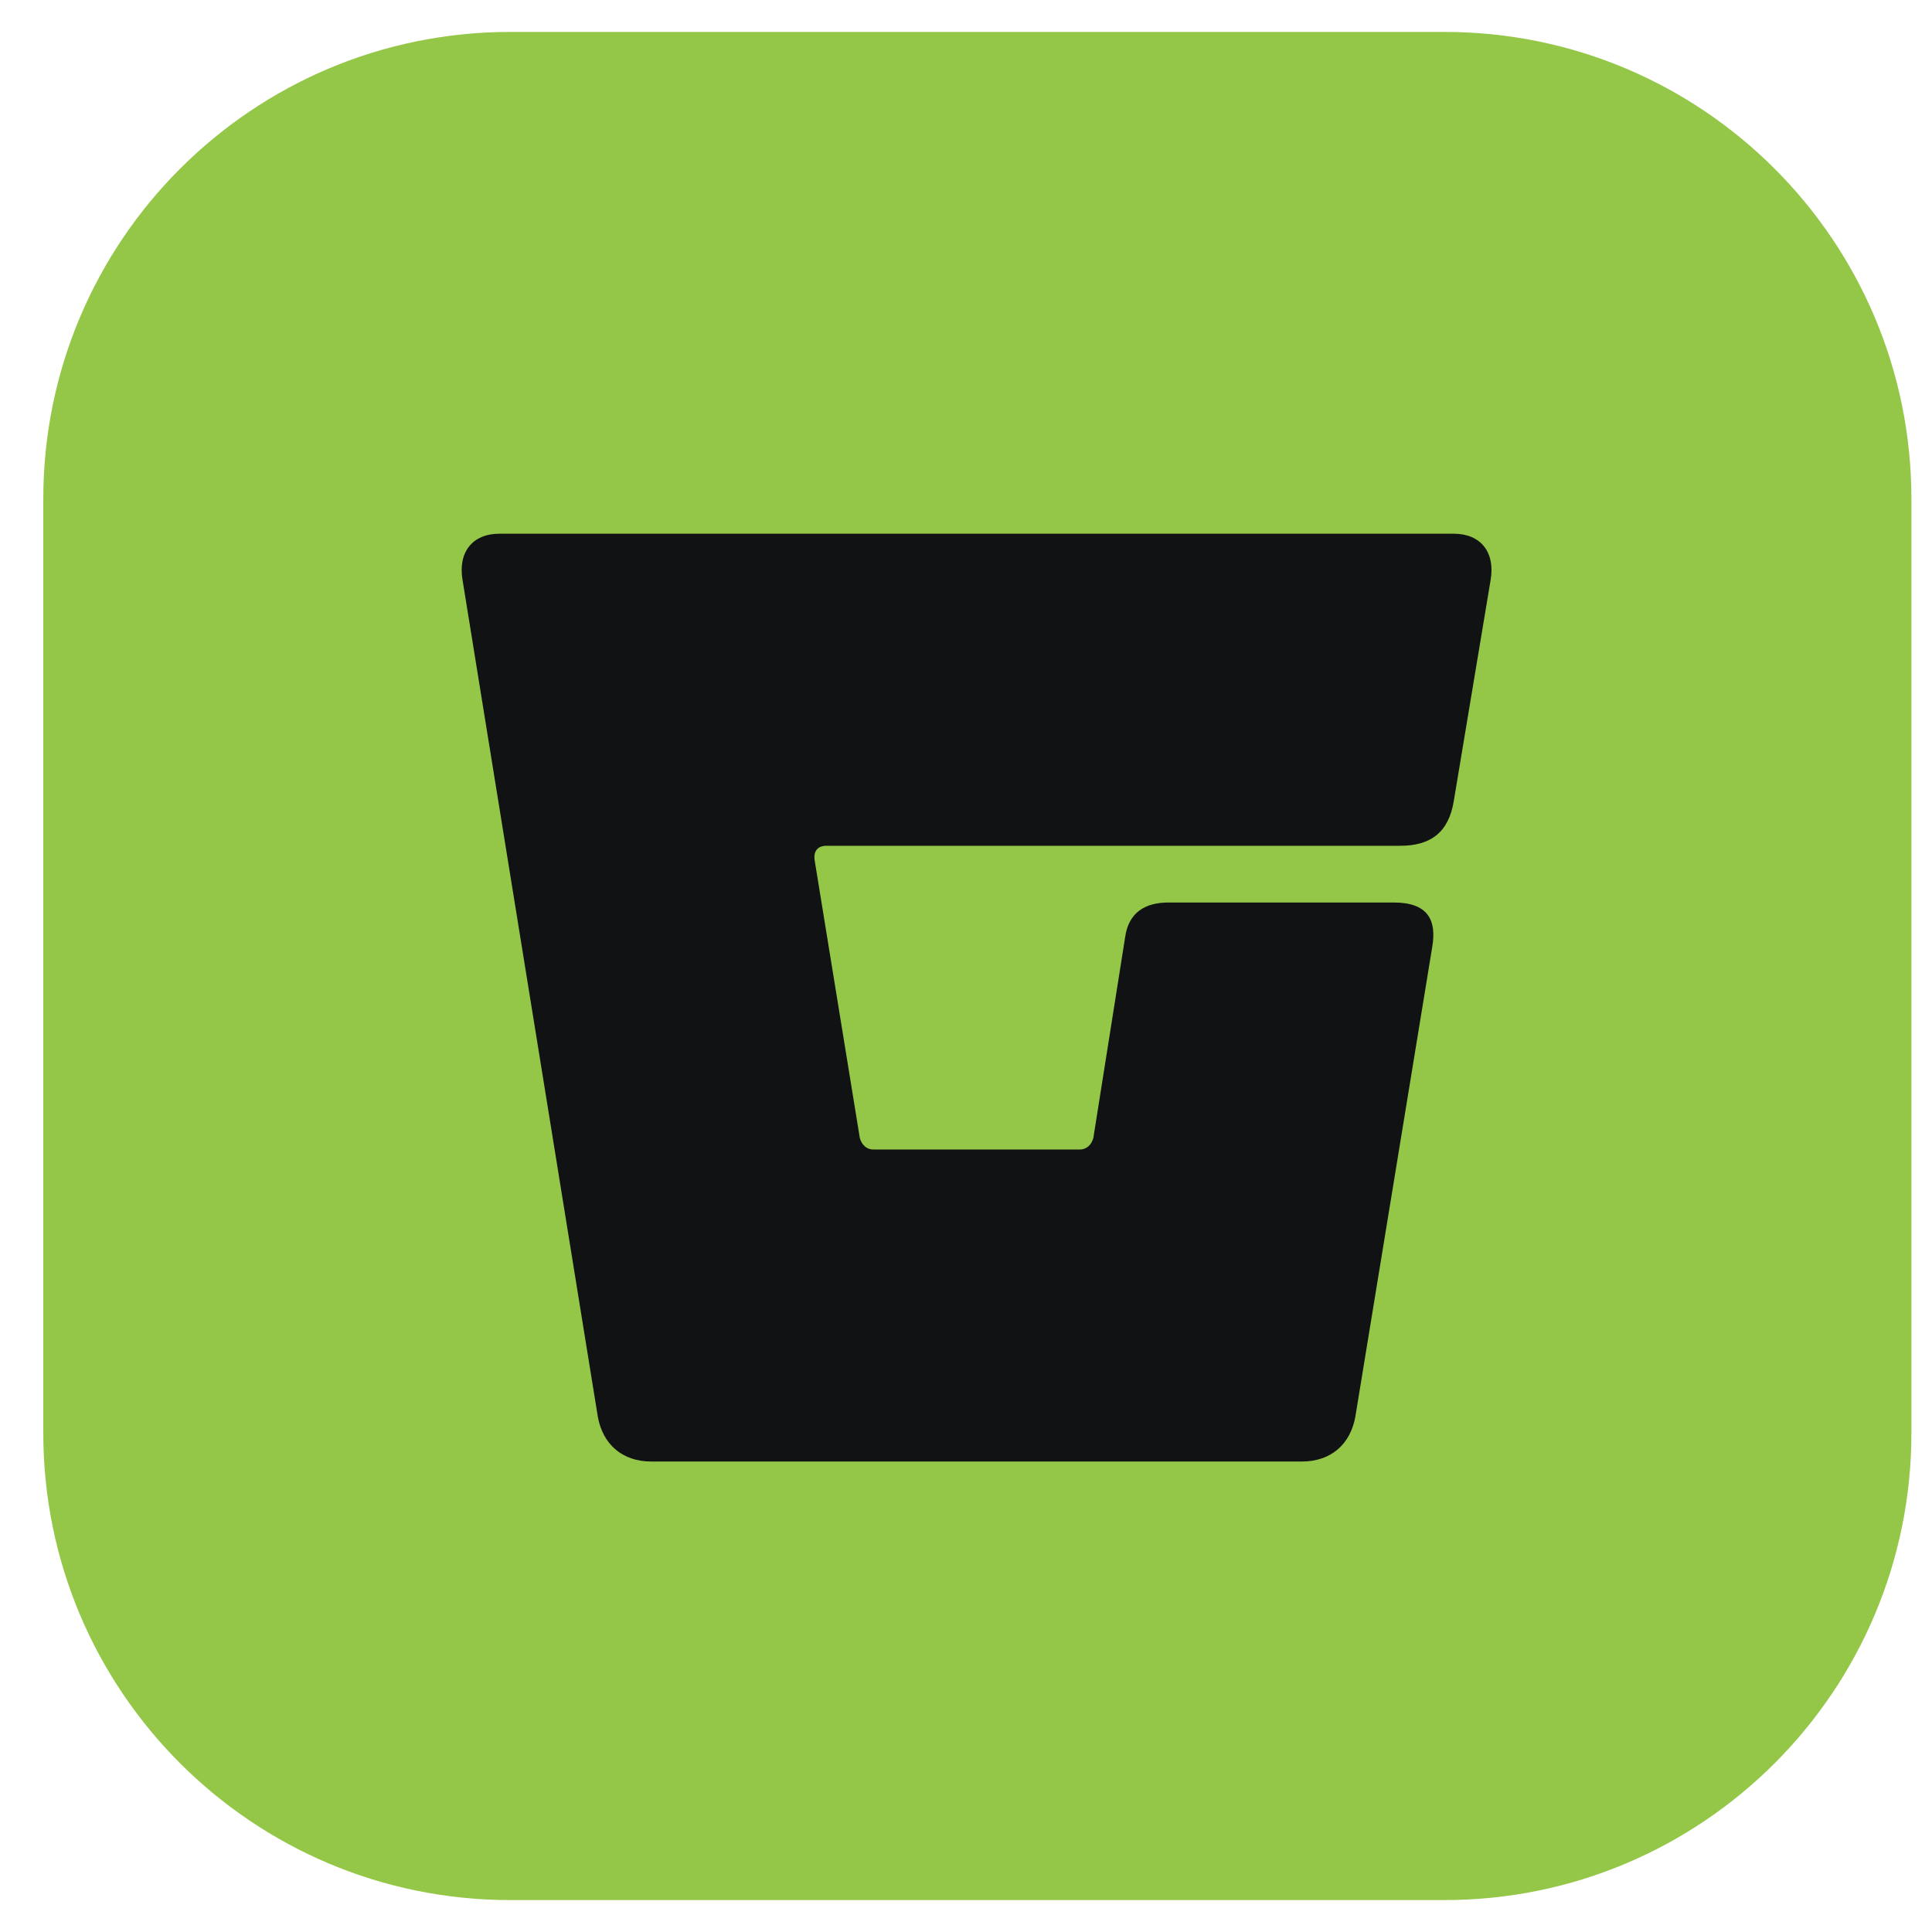
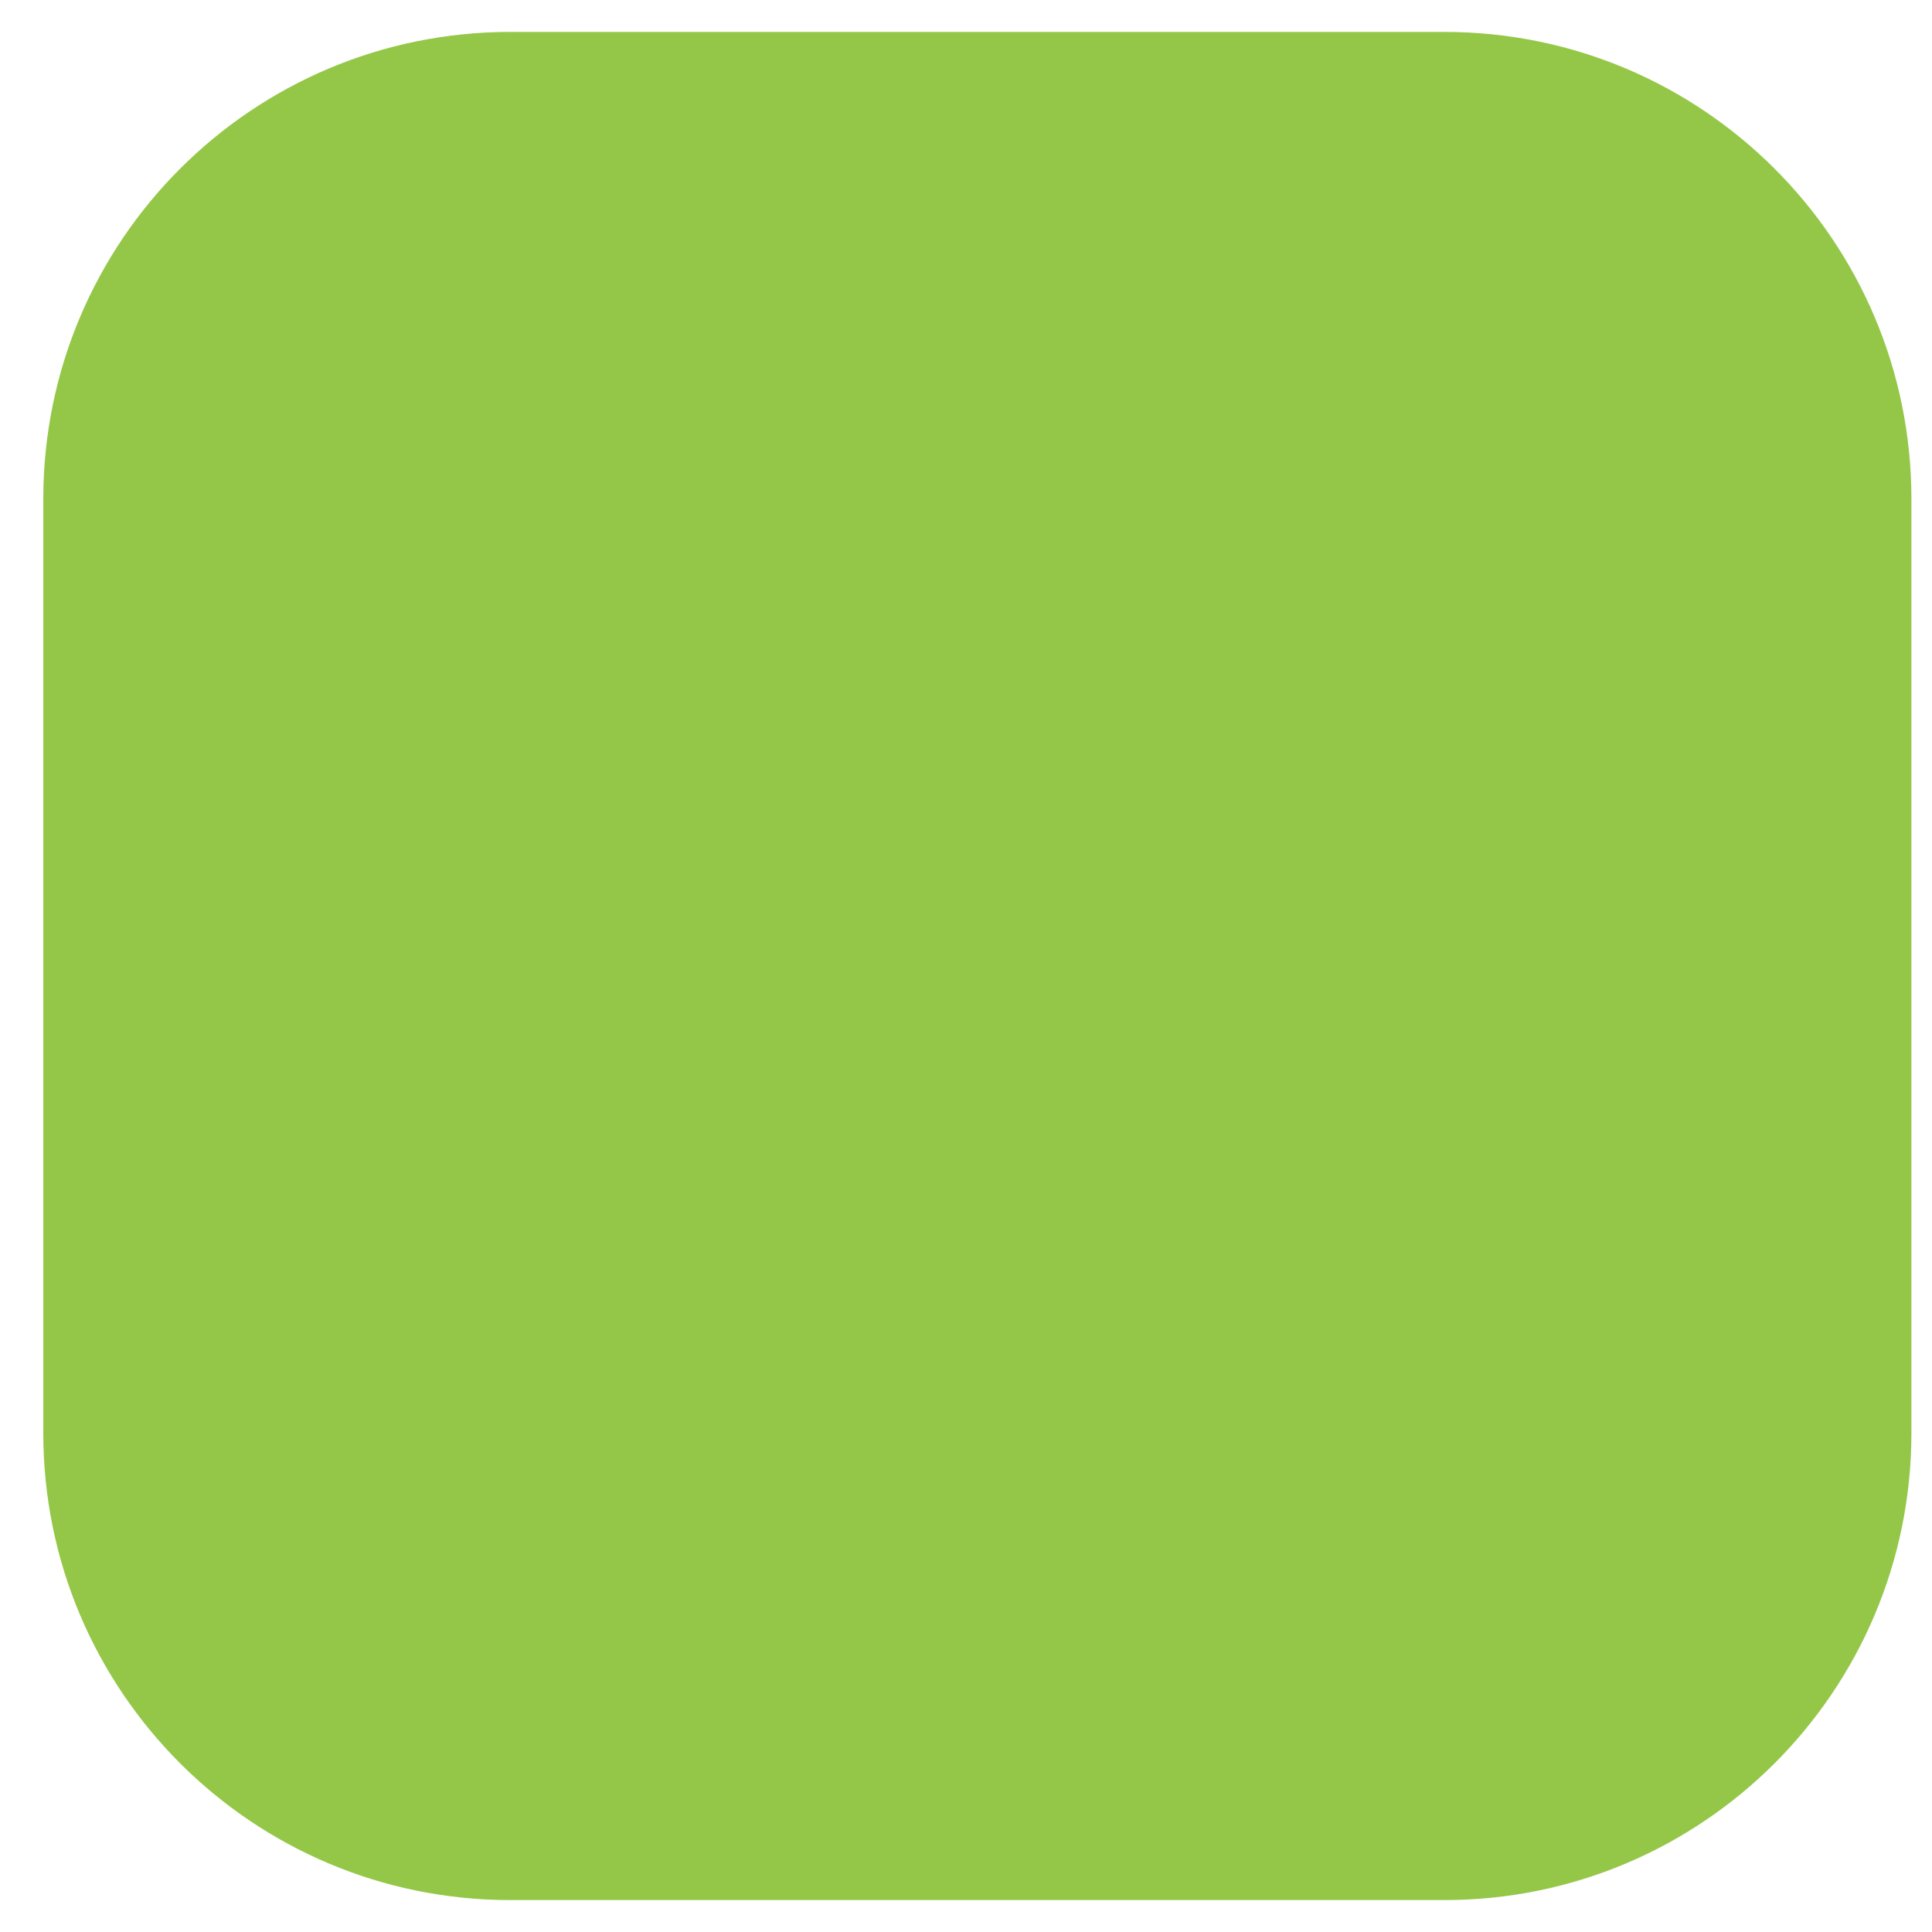
<svg xmlns="http://www.w3.org/2000/svg" width="44" height="44" viewBox="0 0 44 44" fill="none">
  <g clip-path="url(#clip0_12933_17021)">
    <path d="M0.986 11.364C0.986 5.489 5.748 0.727 11.622 0.727H32.895C38.769 0.727 43.531 5.489 43.531 11.364V32.636C43.531 38.511 38.769 43.273 32.895 43.273H11.622C5.748 43.273 0.986 38.511 0.986 32.636V11.364Z" fill="#94C748" />
-     <path d="M32.616 21.58L30.868 32.259C30.754 32.905 30.298 33.285 29.651 33.285H14.83C14.184 33.285 13.728 32.905 13.614 32.259L10.536 13.22C10.422 12.573 10.764 12.155 11.372 12.155H33.11C33.718 12.155 34.06 12.573 33.946 13.22L33.11 18.236C32.996 18.958 32.578 19.262 31.894 19.262H18.821C18.631 19.262 18.517 19.376 18.555 19.604L19.581 25.913C19.619 26.065 19.733 26.179 19.885 26.179H24.597C24.749 26.179 24.863 26.065 24.901 25.913L25.623 21.352C25.699 20.782 26.079 20.554 26.611 20.554H31.742C32.502 20.554 32.73 20.934 32.616 21.58Z" fill="#101214" />
  </g>
  <defs>
    <clipPath id="clip0_12933_17021">
      <rect width="43.113" height="42.545" fill="white" transform="translate(0.444 0.727)" />
    </clipPath>
  </defs>
</svg>